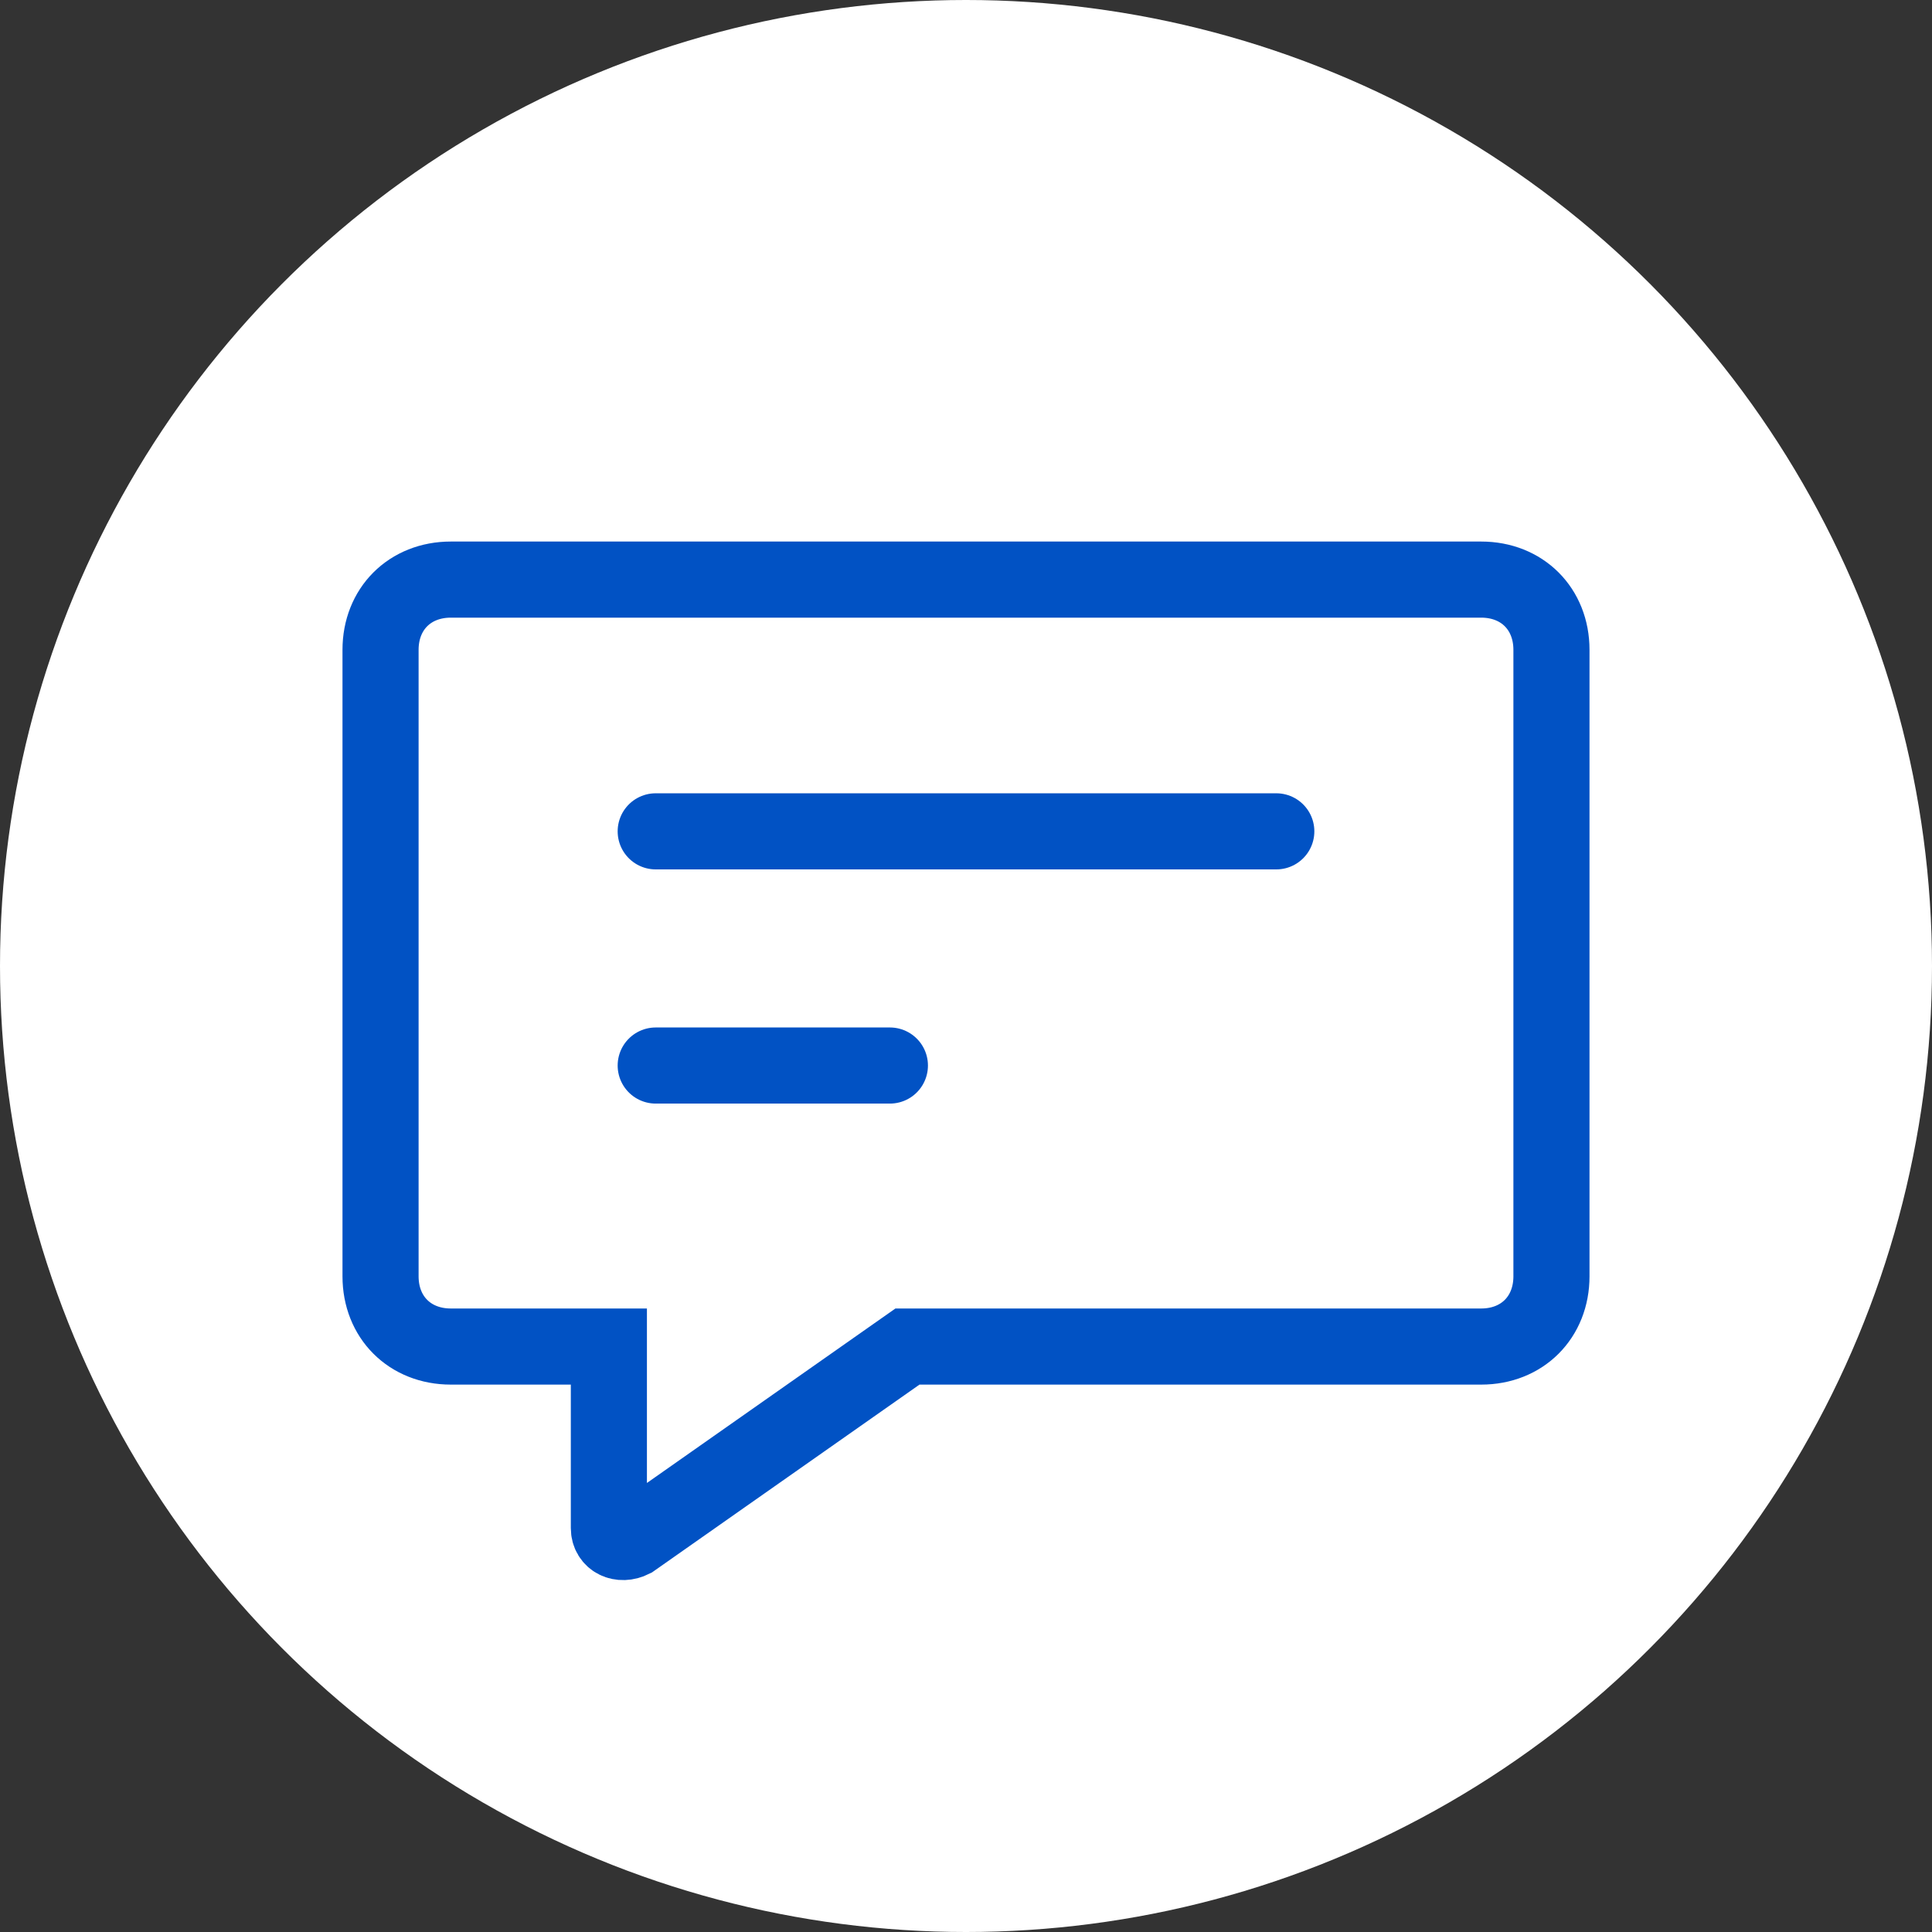
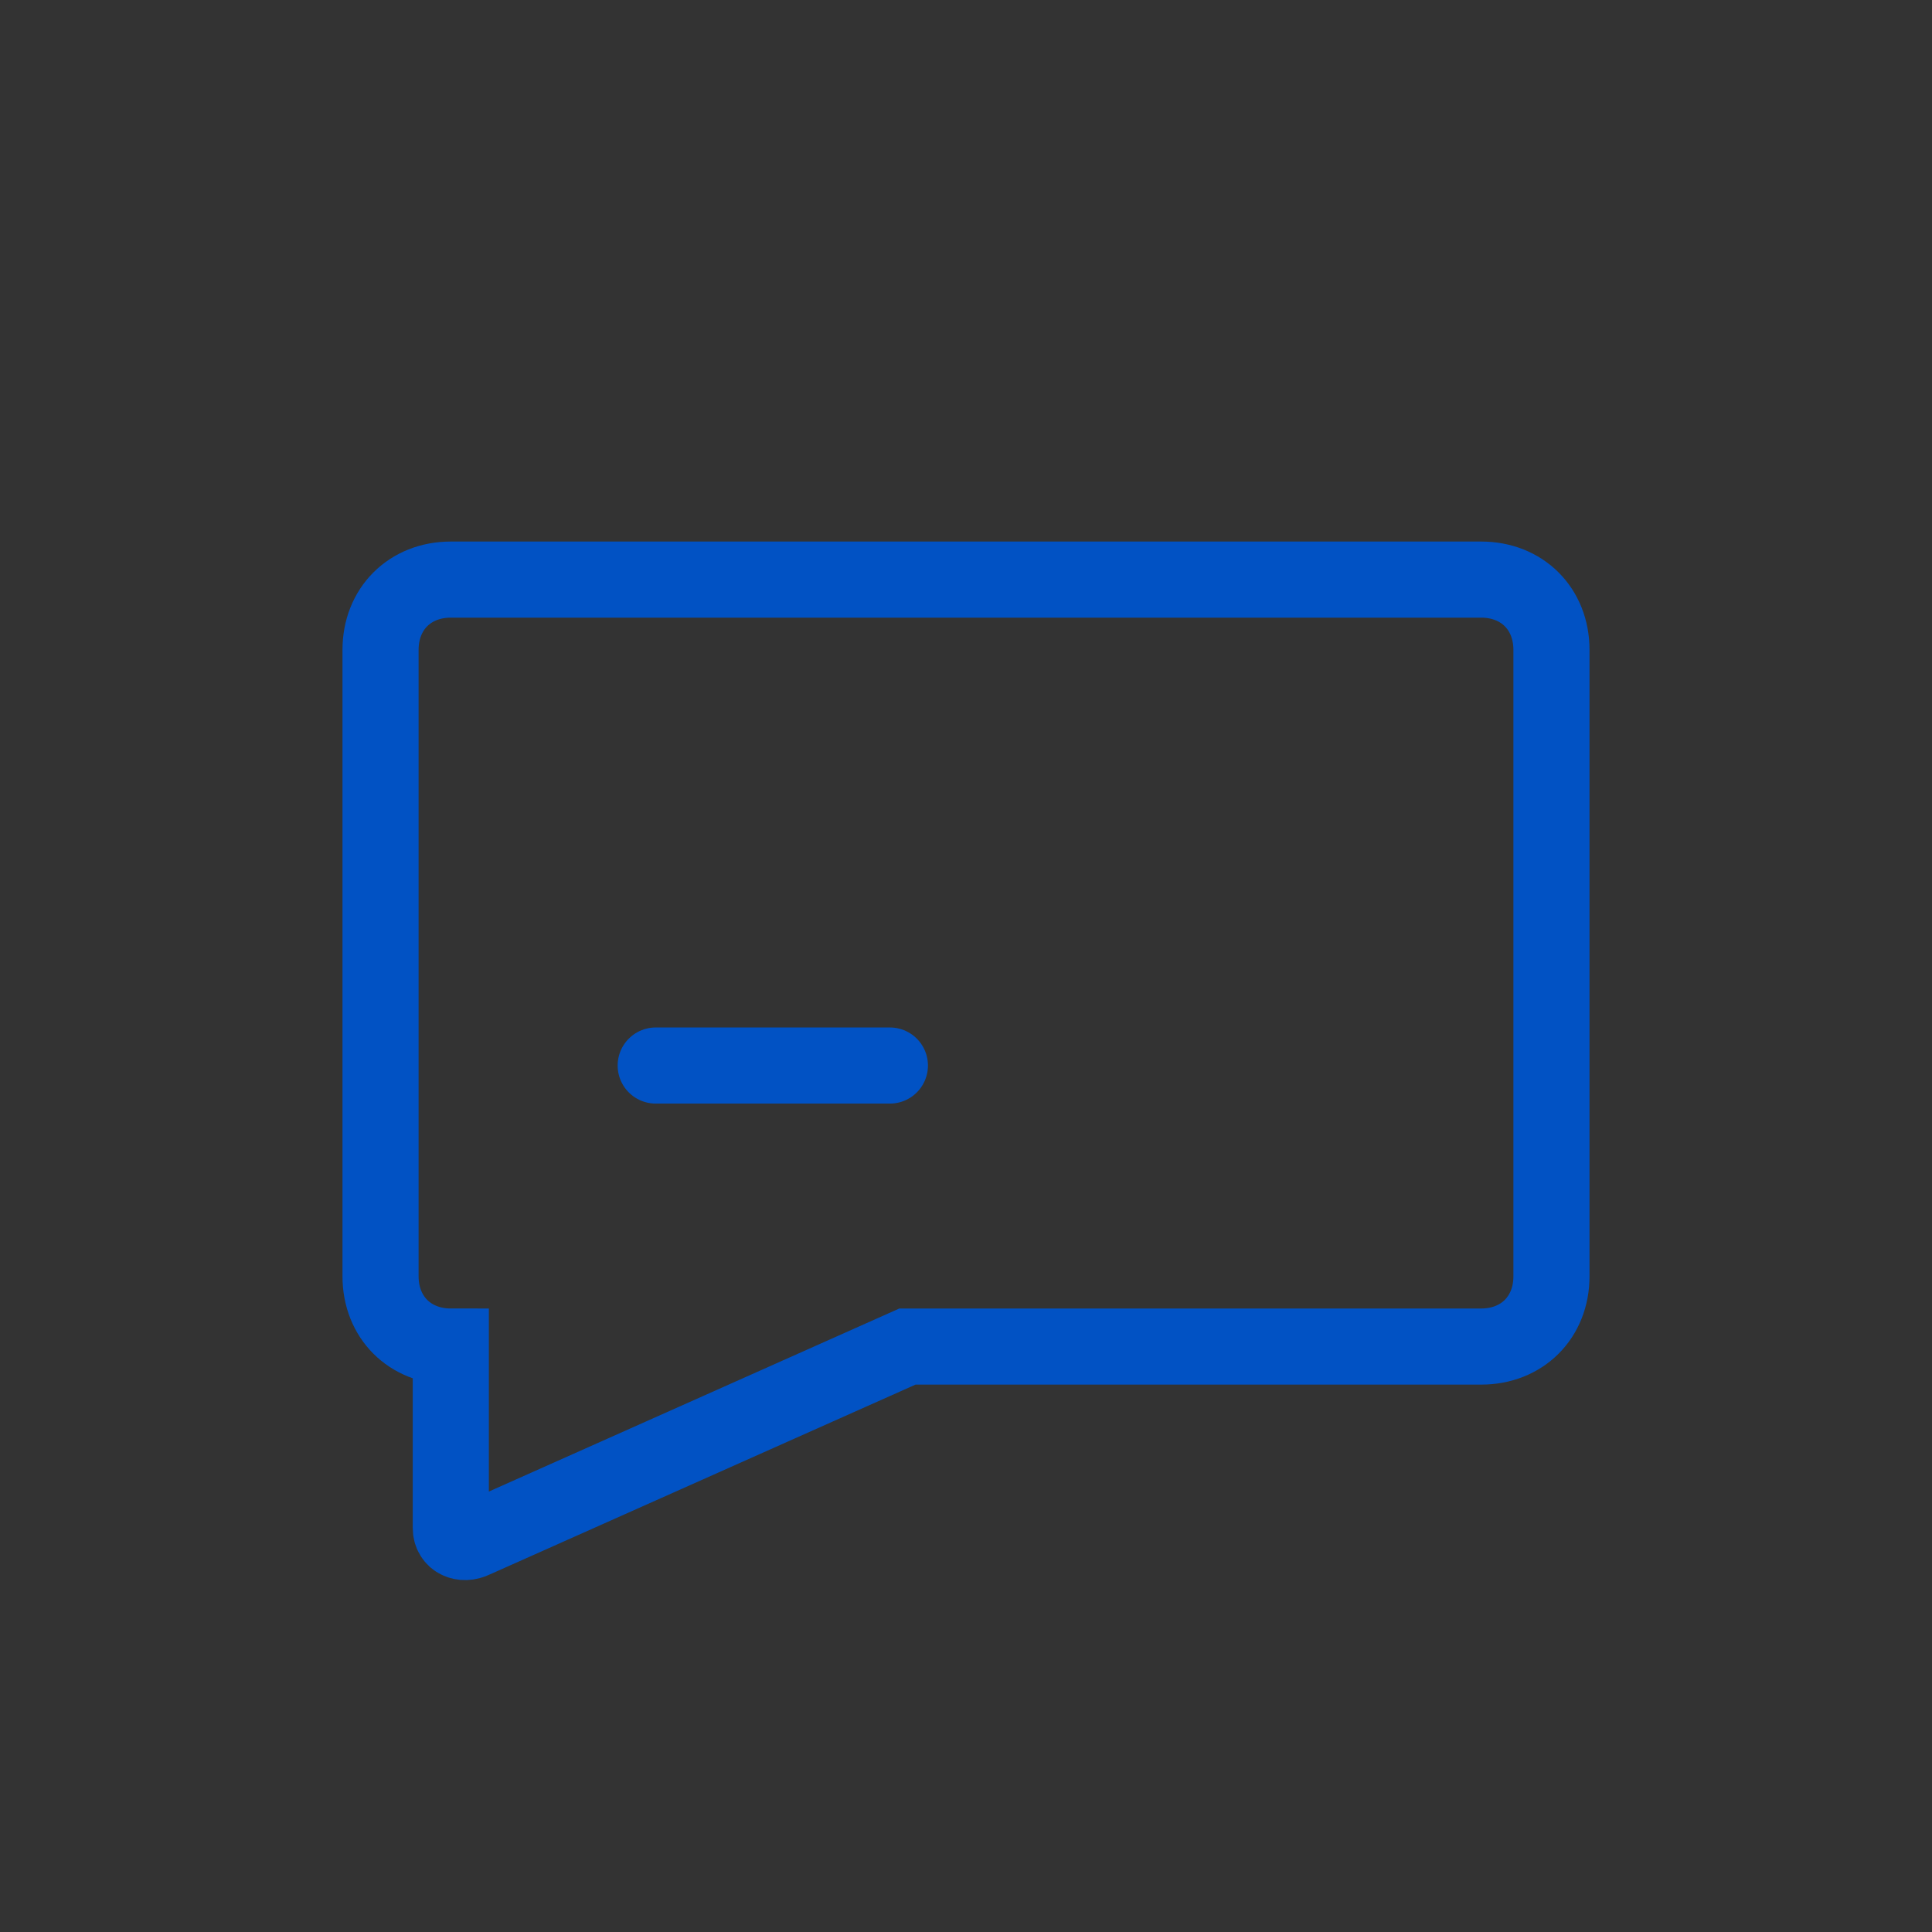
<svg xmlns="http://www.w3.org/2000/svg" version="1.1" id="Layer_1" x="0px" y="0px" viewBox="0 0 33 33" style="enable-background:new 0 0 33 33;" xml:space="preserve">
  <rect x="0" y="0" width="33" height="33" fill="#333333" stroke="none" />
  <style type="text/css">
	.st0{fill:#FFFFFF;}
	.st1{fill:none;stroke:#0152C4;stroke-width:1.3;stroke-linecap:round;stroke-miterlimit:10;}
</style>
  <g>
-     <circle class="st0" cx="16.5" cy="16.5" r="16.5" />
-     <path class="st1" d="M15.5,23h9.8c0.7,0,1.2-0.5,1.2-1.2V11.1c0-0.7-0.5-1.2-1.2-1.2H7.7c-0.7,0-1.2,0.5-1.2,1.2v10.7   C6.5,22.5,7,23,7.7,23h2.7v3.1c0,0.2,0.2,0.3,0.4,0.2L15.5,23z" />
-     <line class="st1" x1="11.2" y1="14.2" x2="21.8" y2="14.2" />
+     <path class="st1" d="M15.5,23h9.8c0.7,0,1.2-0.5,1.2-1.2V11.1c0-0.7-0.5-1.2-1.2-1.2H7.7c-0.7,0-1.2,0.5-1.2,1.2v10.7   C6.5,22.5,7,23,7.7,23v3.1c0,0.2,0.2,0.3,0.4,0.2L15.5,23z" />
    <line class="st1" x1="11.2" y1="18.2" x2="15.2" y2="18.2" />
  </g>
</svg>